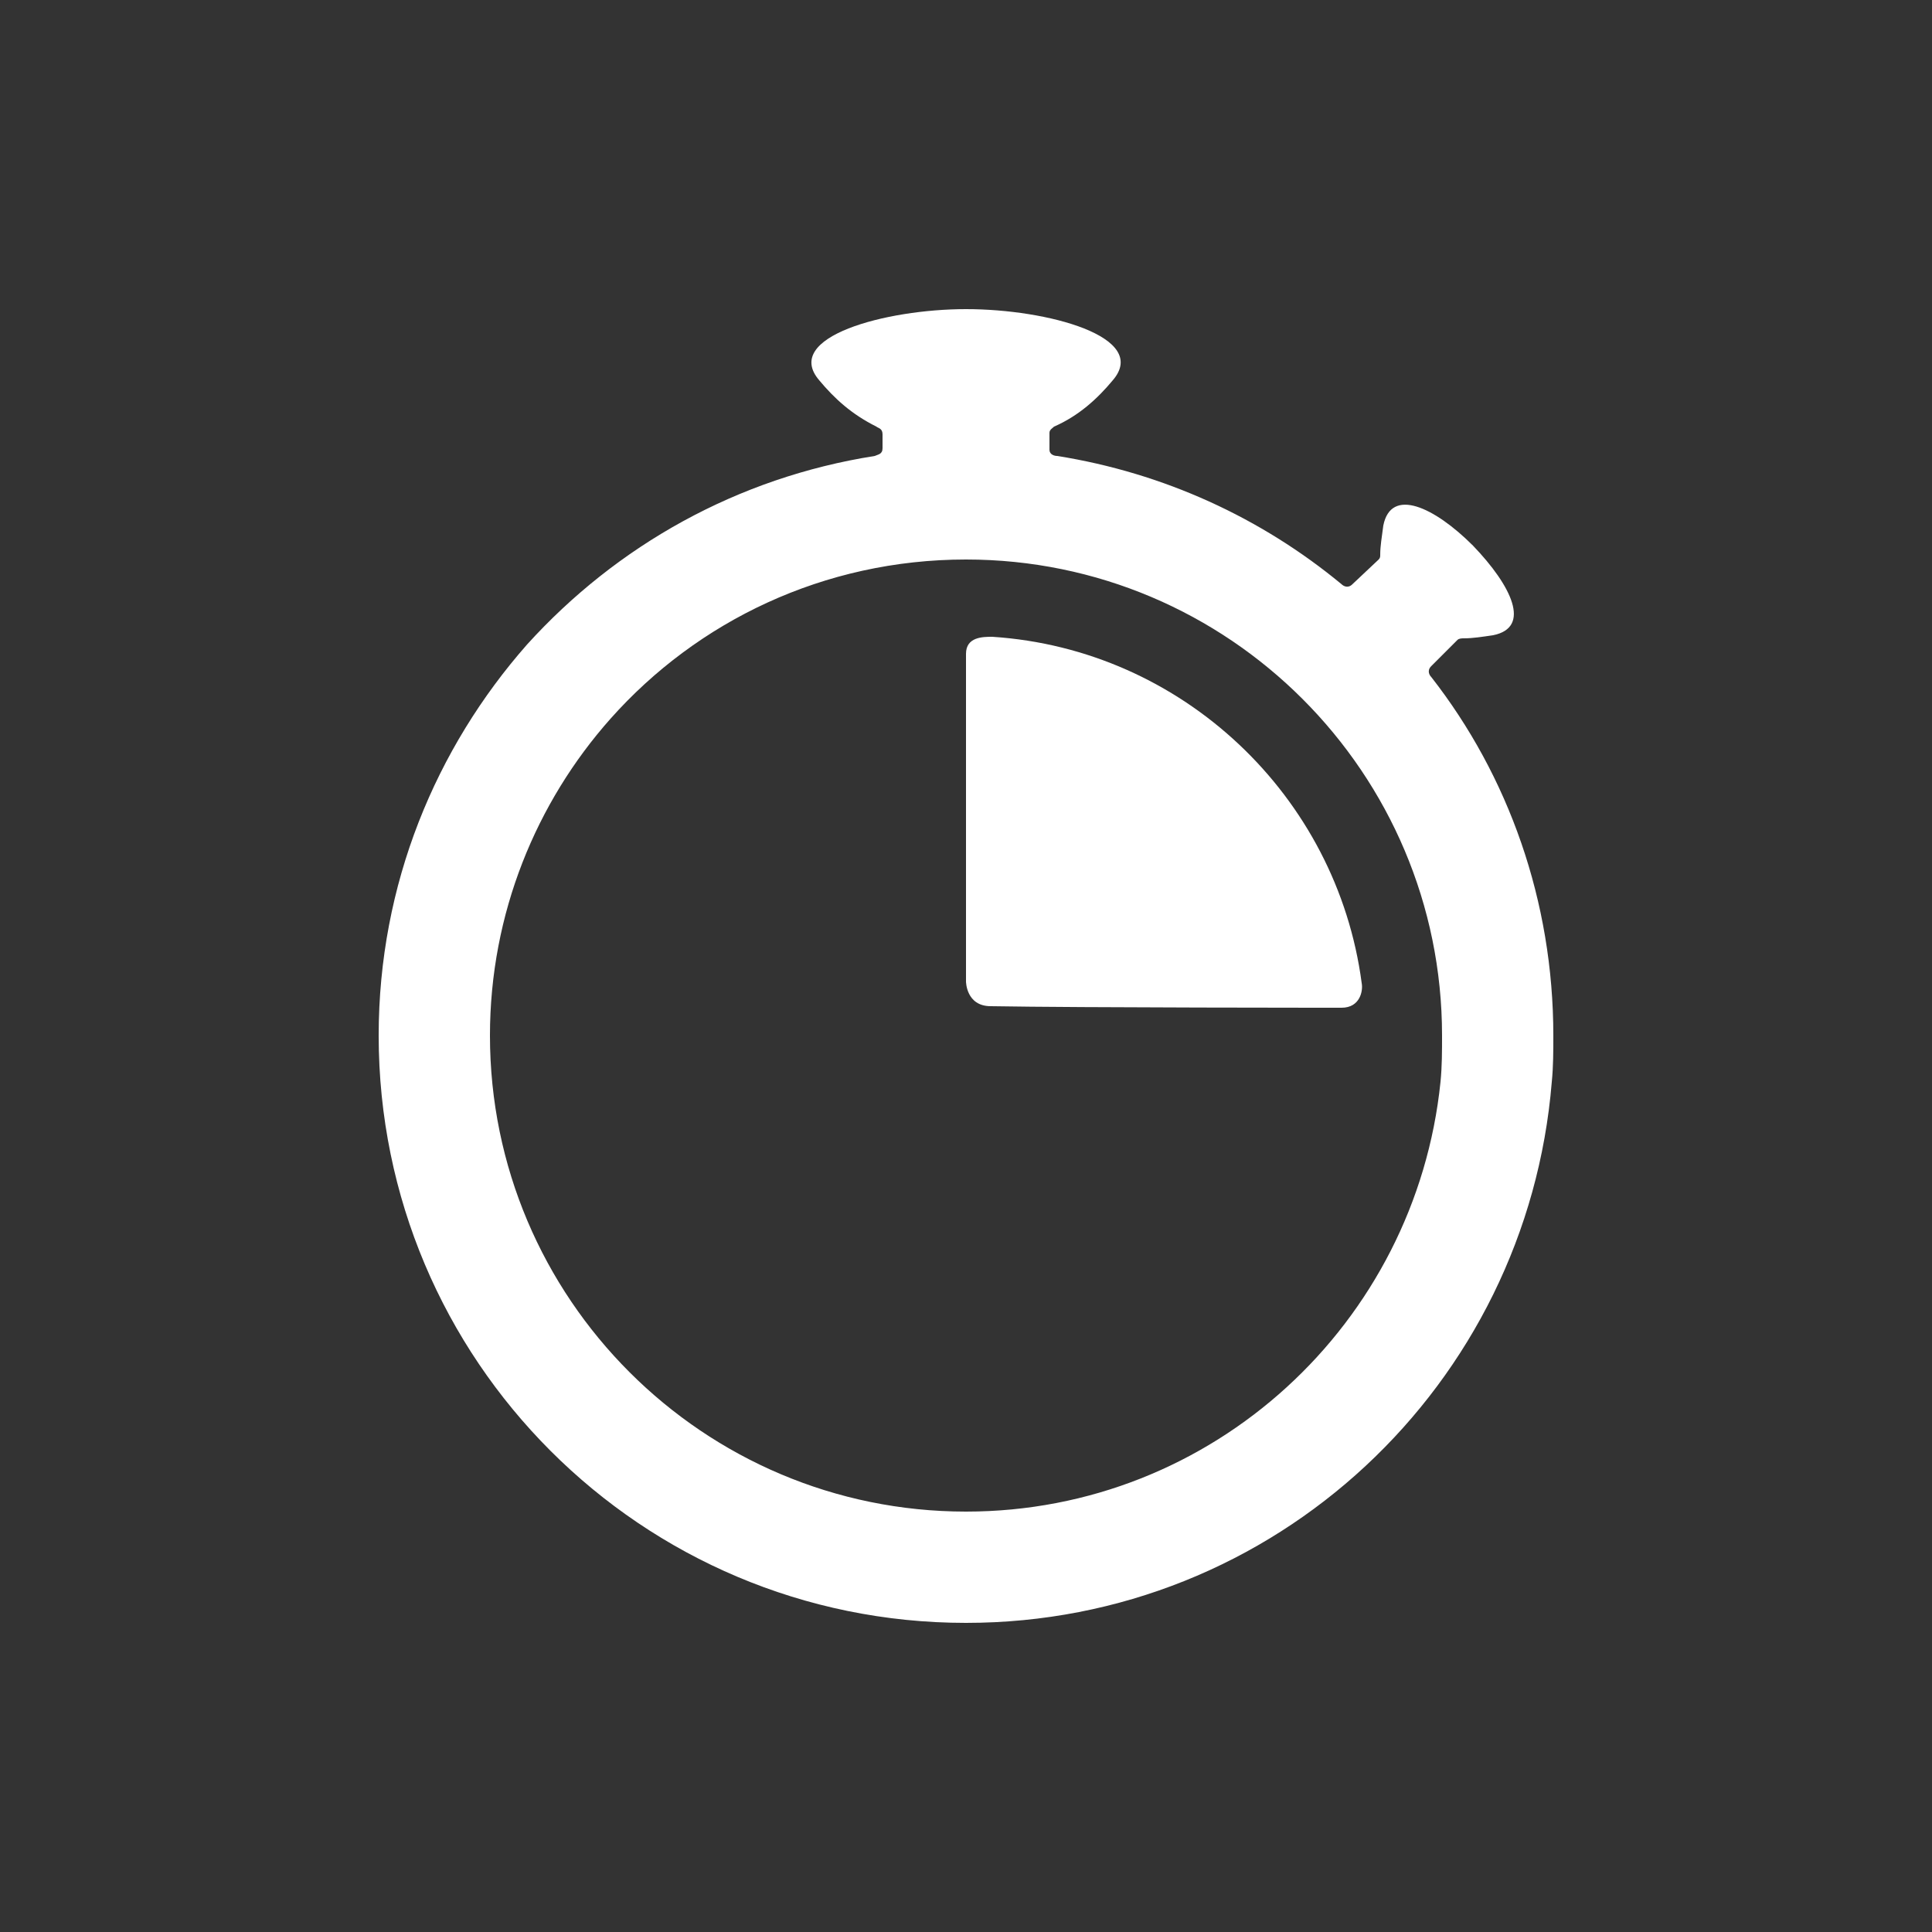
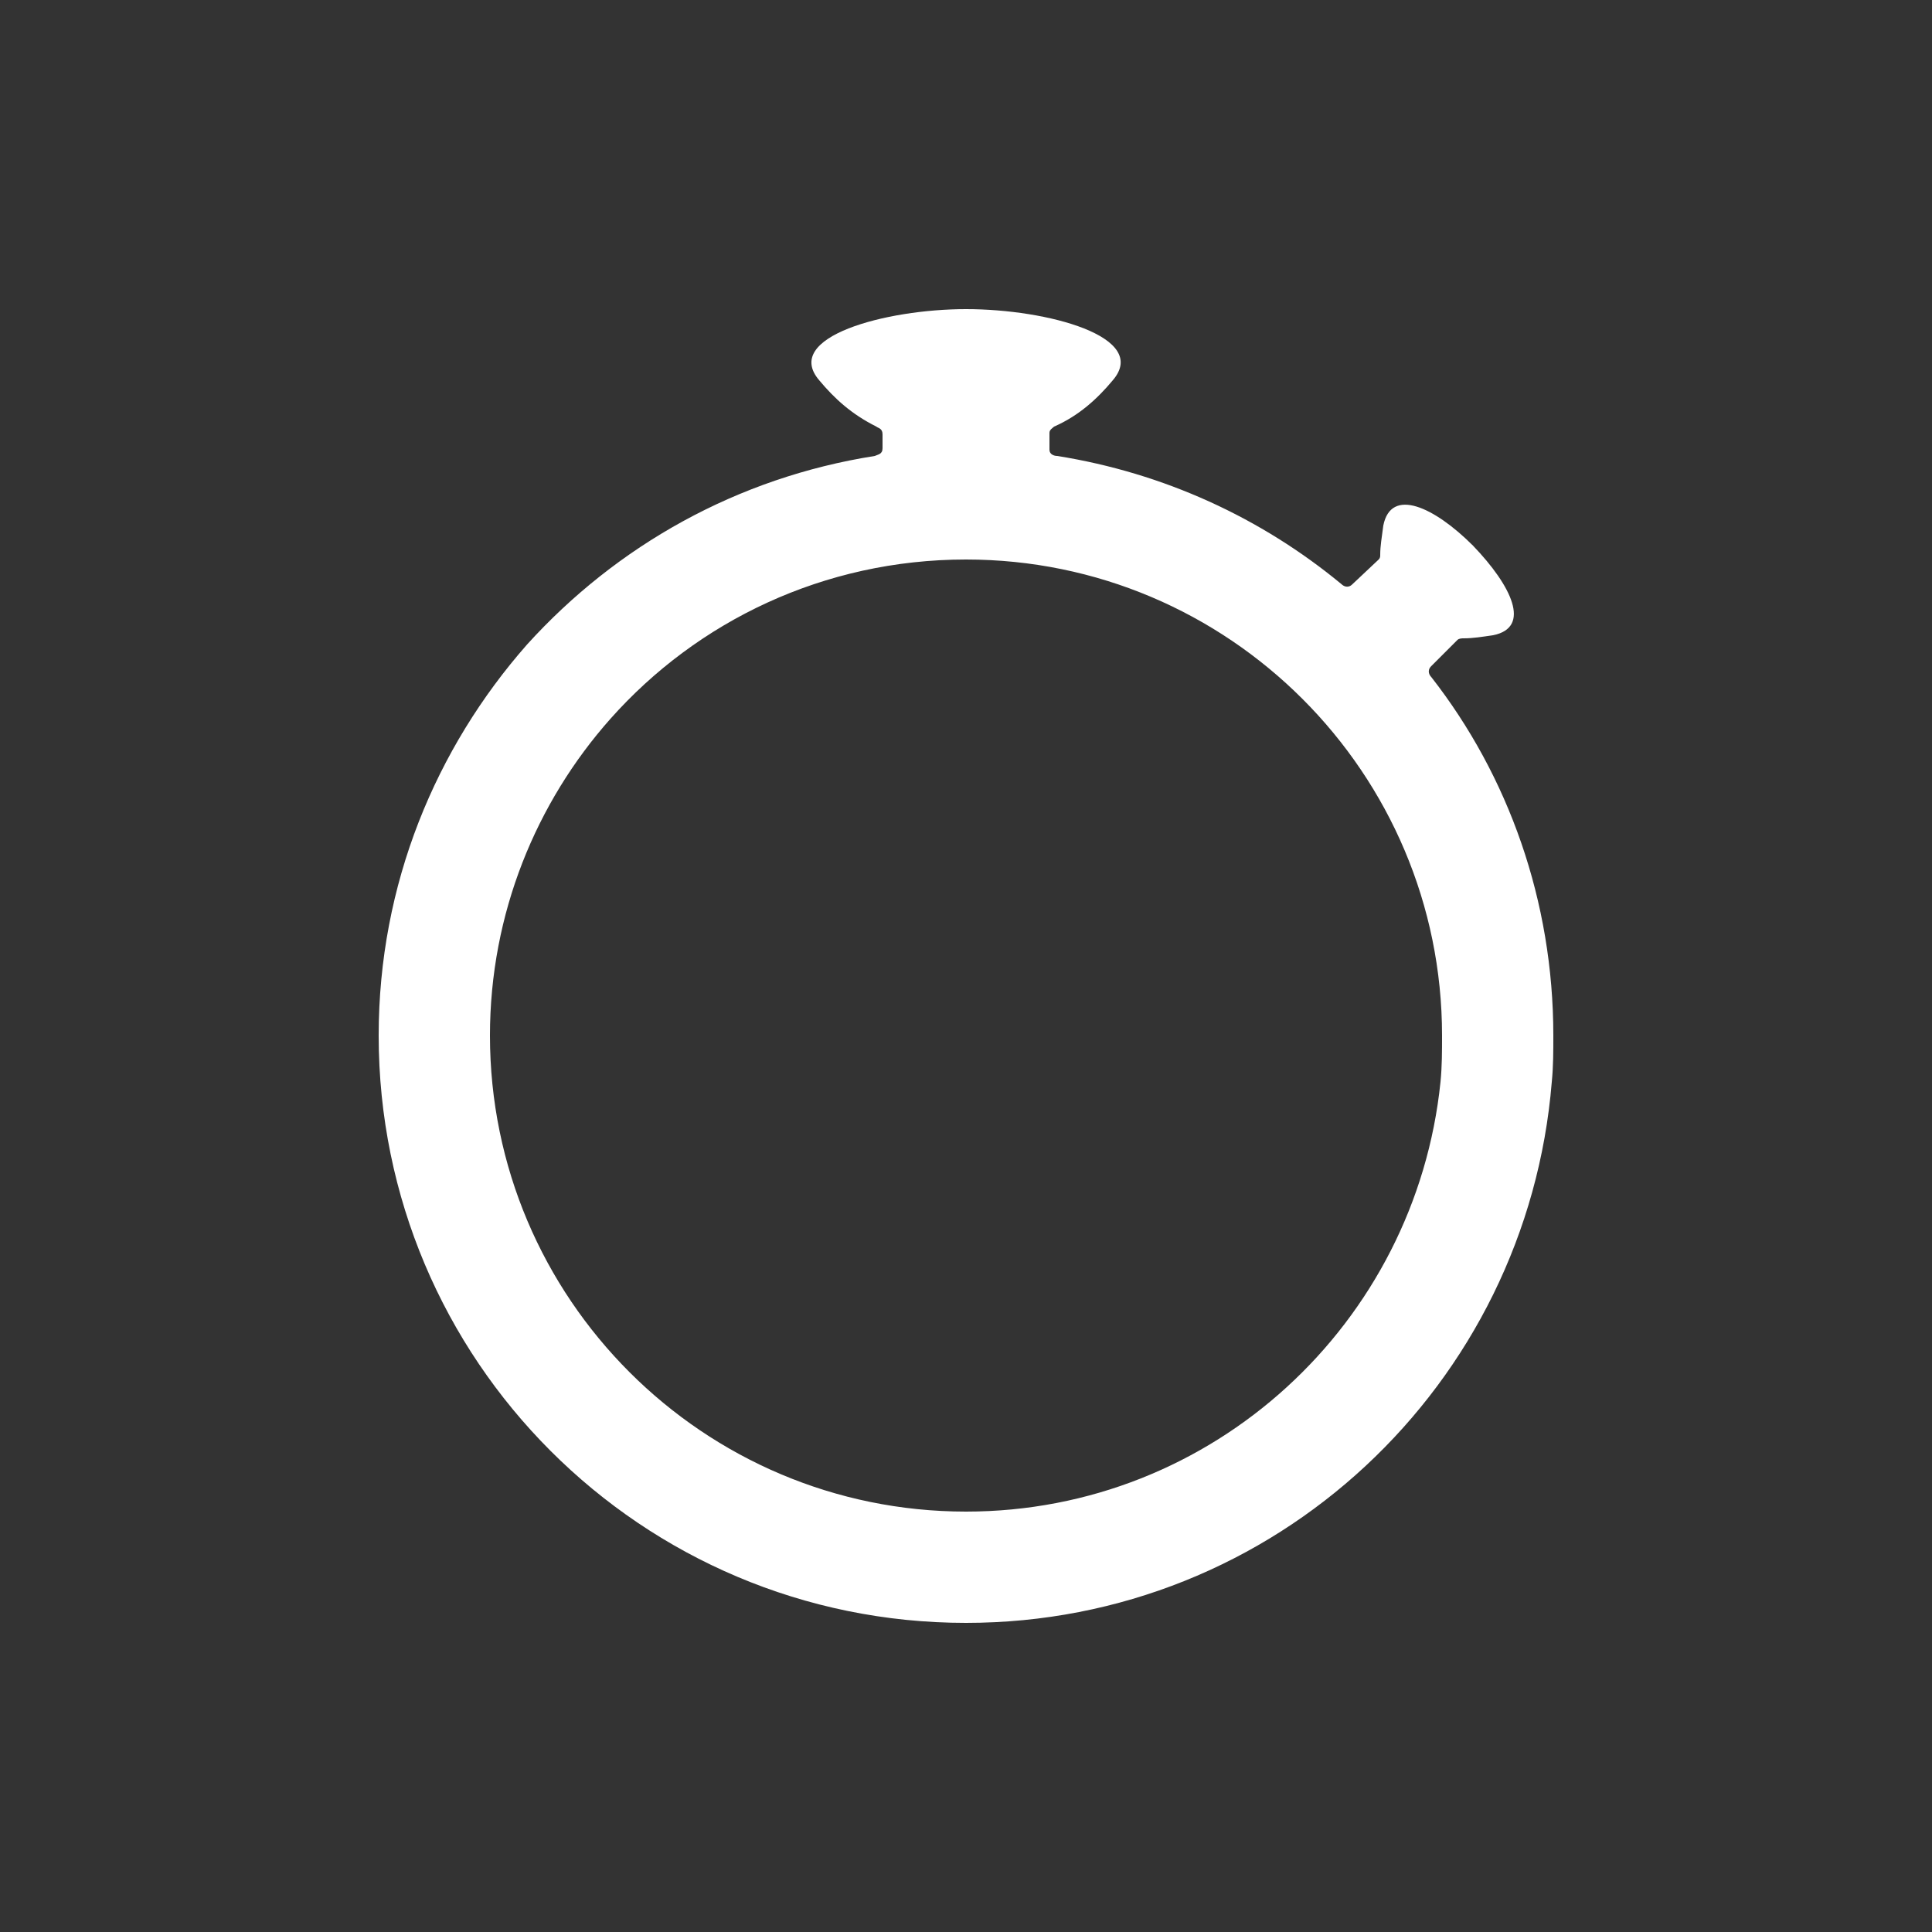
<svg xmlns="http://www.w3.org/2000/svg" version="1.1" id="Lager_1" x="0px" y="0px" viewBox="0 0 125 125" style="enable-background:new 0 0 125 125;" xml:space="preserve">
  <rect x="0" y="0" width="125" height="125" fill="#333333" stroke="none" />
  <style type="text/css">
	.st0{fill:#FFFFFF;}
</style>
  <g>
    <g id="Layer_5_3_">
      <g>
-         <path class="st0" d="M86.8,65.2c1.2,0,1.4-1.1,1.3-1.6C86.5,51.5,76.5,42,64.2,41.2c-0.6,0-1.7,0-1.7,1.1v21.2c0,0,0,1.6,1.6,1.6     C69.8,65.2,86.8,65.2,86.8,65.2z" />
        <path class="st0" d="M92.6,43.1l1.7-1.7c0.1-0.1,0.3-0.1,0.4-0.1c0.6,0,1.2-0.1,1.9-0.2c2.5-0.5,1.2-3.2-1.3-5.8     c-2.5-2.5-5.3-3.8-5.8-1.3c-0.1,0.8-0.2,1.3-0.2,1.9c0,0.1,0,0.2-0.1,0.3l-1.7,1.6c-0.3,0.3-0.6,0.1-0.7,0     c-5.2-4.3-11.5-7.2-18.4-8.3c-0.2,0-0.5-0.1-0.5-0.4V28c0-0.2,0.2-0.3,0.3-0.4c1.6-0.7,2.8-1.8,3.8-3c2.4-2.8-4.2-4.6-9.5-4.6     c-5.2,0-11.9,1.8-9.5,4.6c1,1.2,2.1,2.2,3.7,3c0.1,0.1,0.4,0.1,0.4,0.5V29c0,0.4-0.3,0.4-0.5,0.5c-8.9,1.4-16.7,5.8-22.5,12.2     c-5.9,6.7-9.6,15.5-9.6,25.3c0,21,17,38,38,38c20,0,36.3-15.4,37.9-35c0.1-1,0.1-2,0.1-3c0-8.7-2.9-16.8-7.9-23.2     C92.5,43.7,92.3,43.4,92.6,43.1z M93.2,70c-1.6,15.6-14.7,27.8-30.7,27.8c-17,0-30.8-13.8-30.8-30.8c0-7.9,3-15.1,7.8-20.5     c5.6-6.3,13.8-10.3,23-10.3c17,0,30.8,13.8,30.8,30.8C93.3,68,93.3,69,93.2,70z" />
      </g>
    </g>
  </g>
</svg>